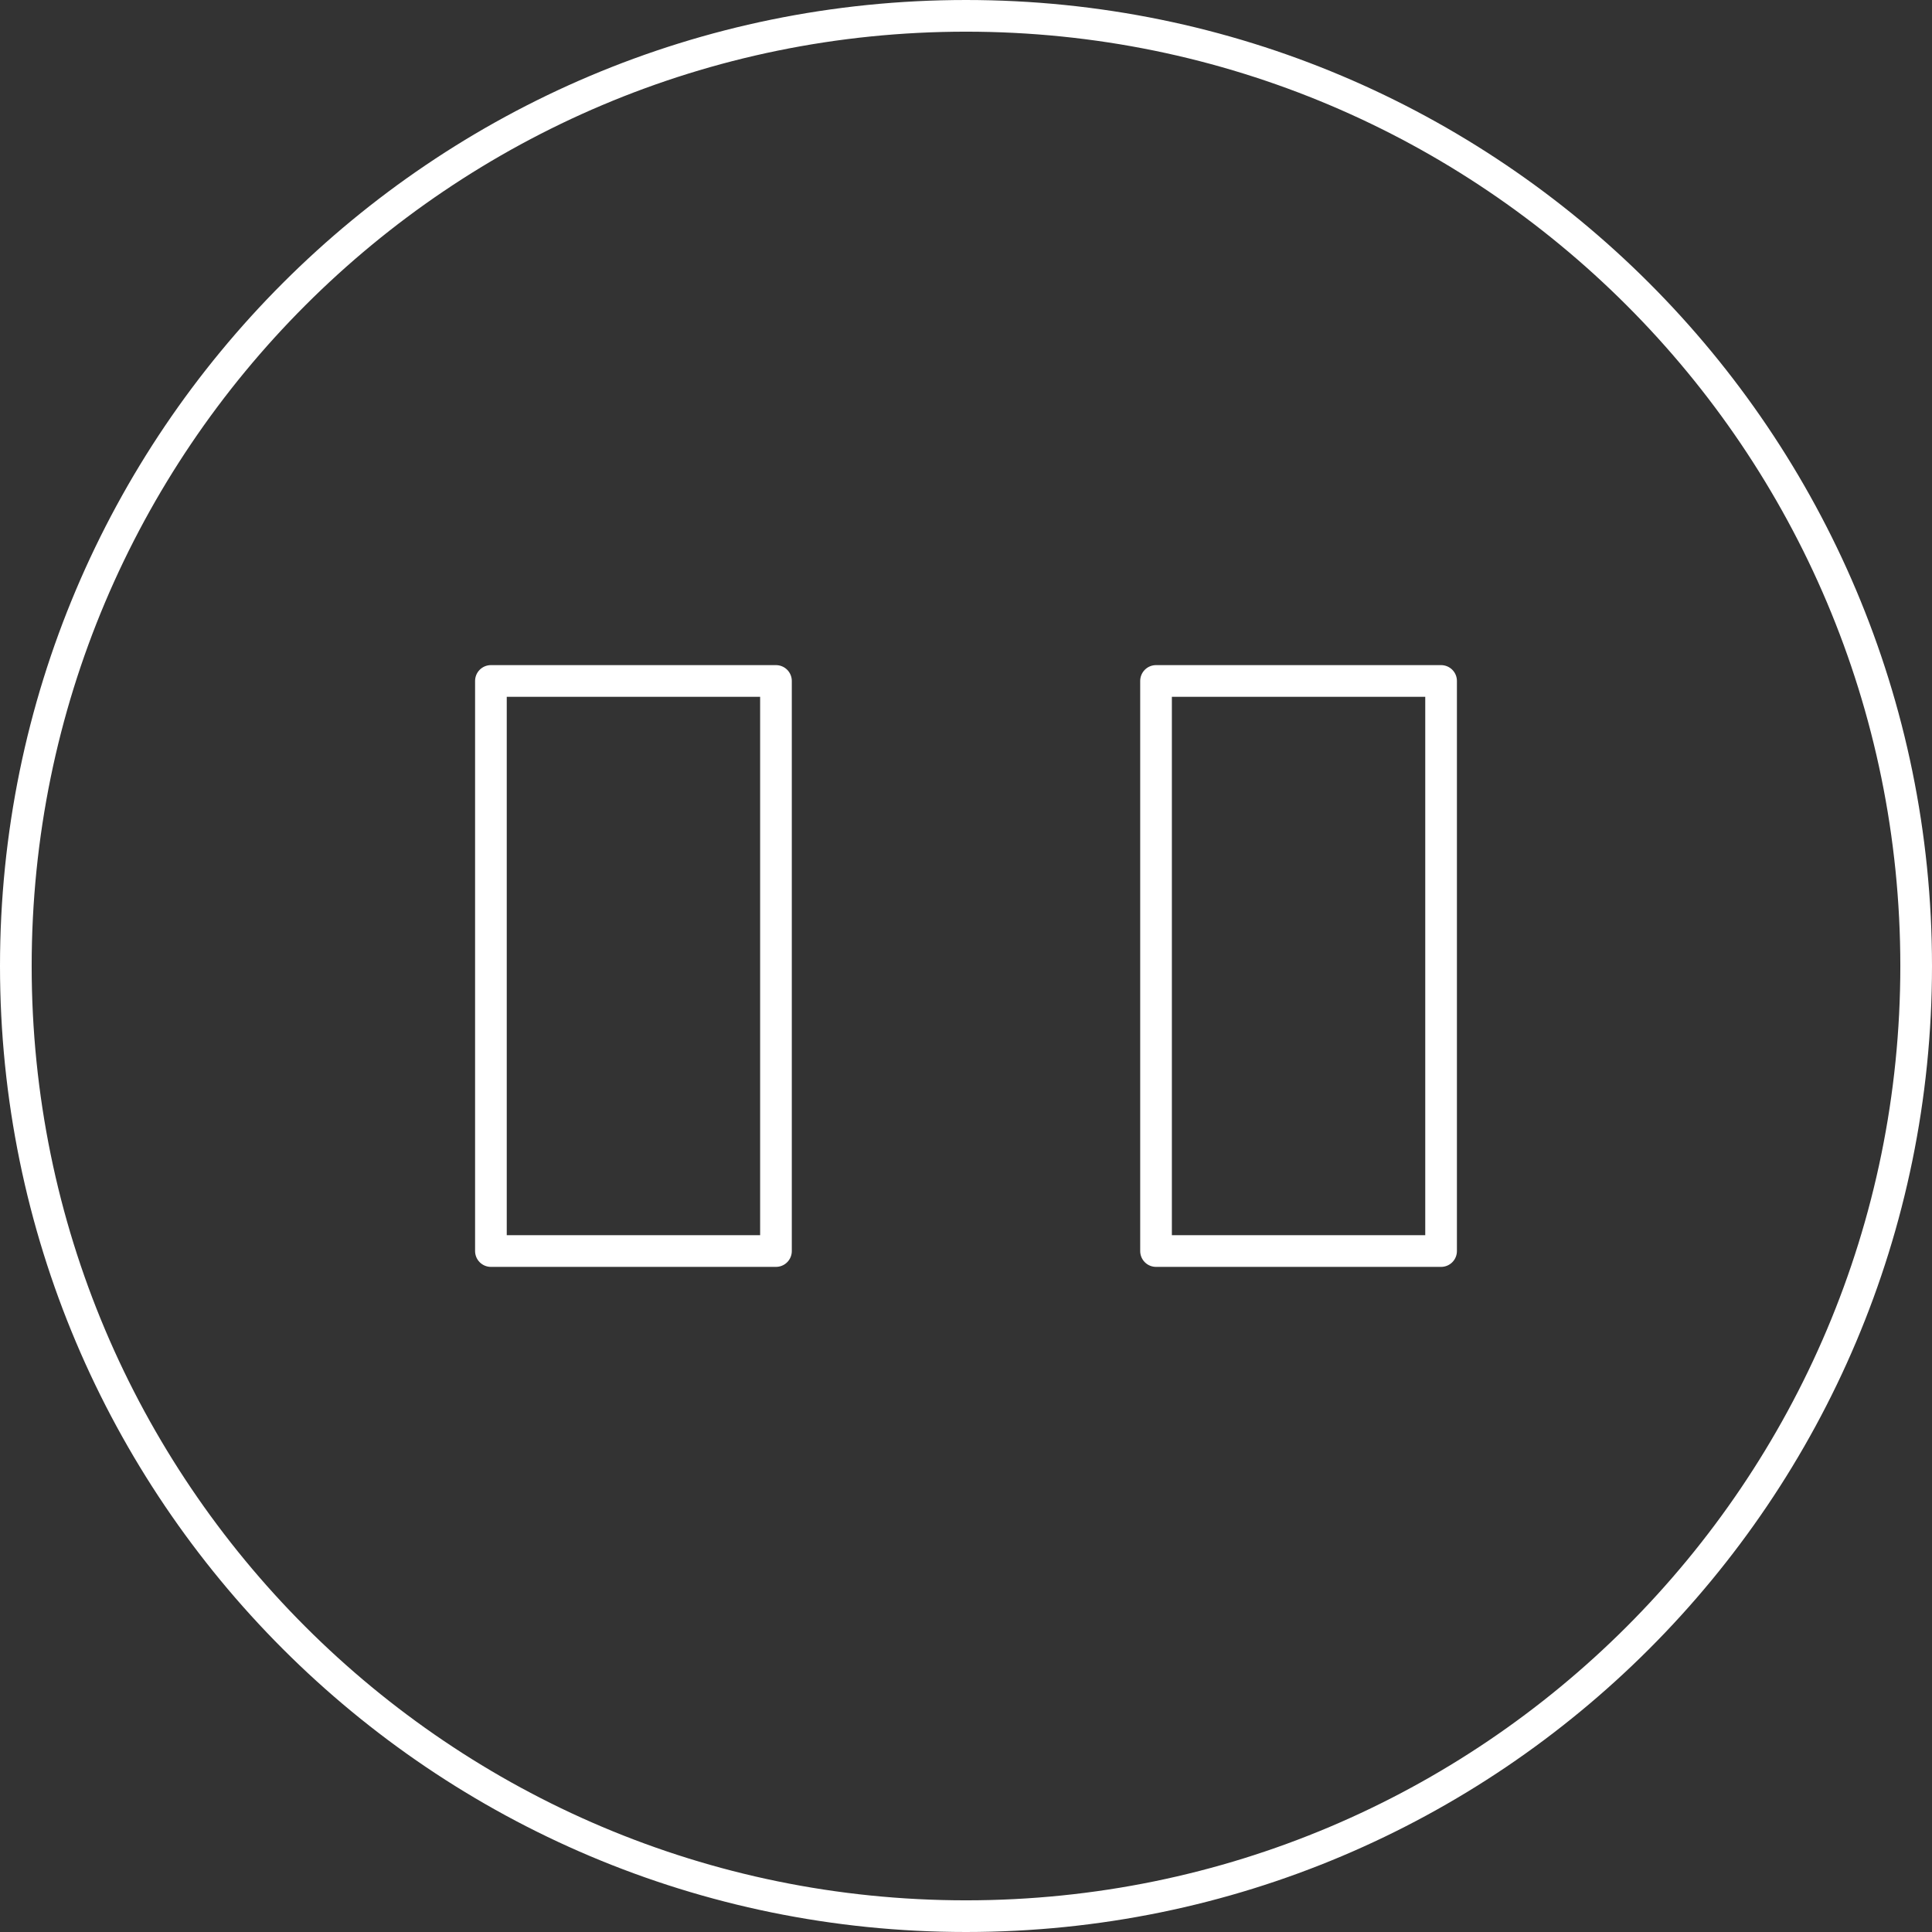
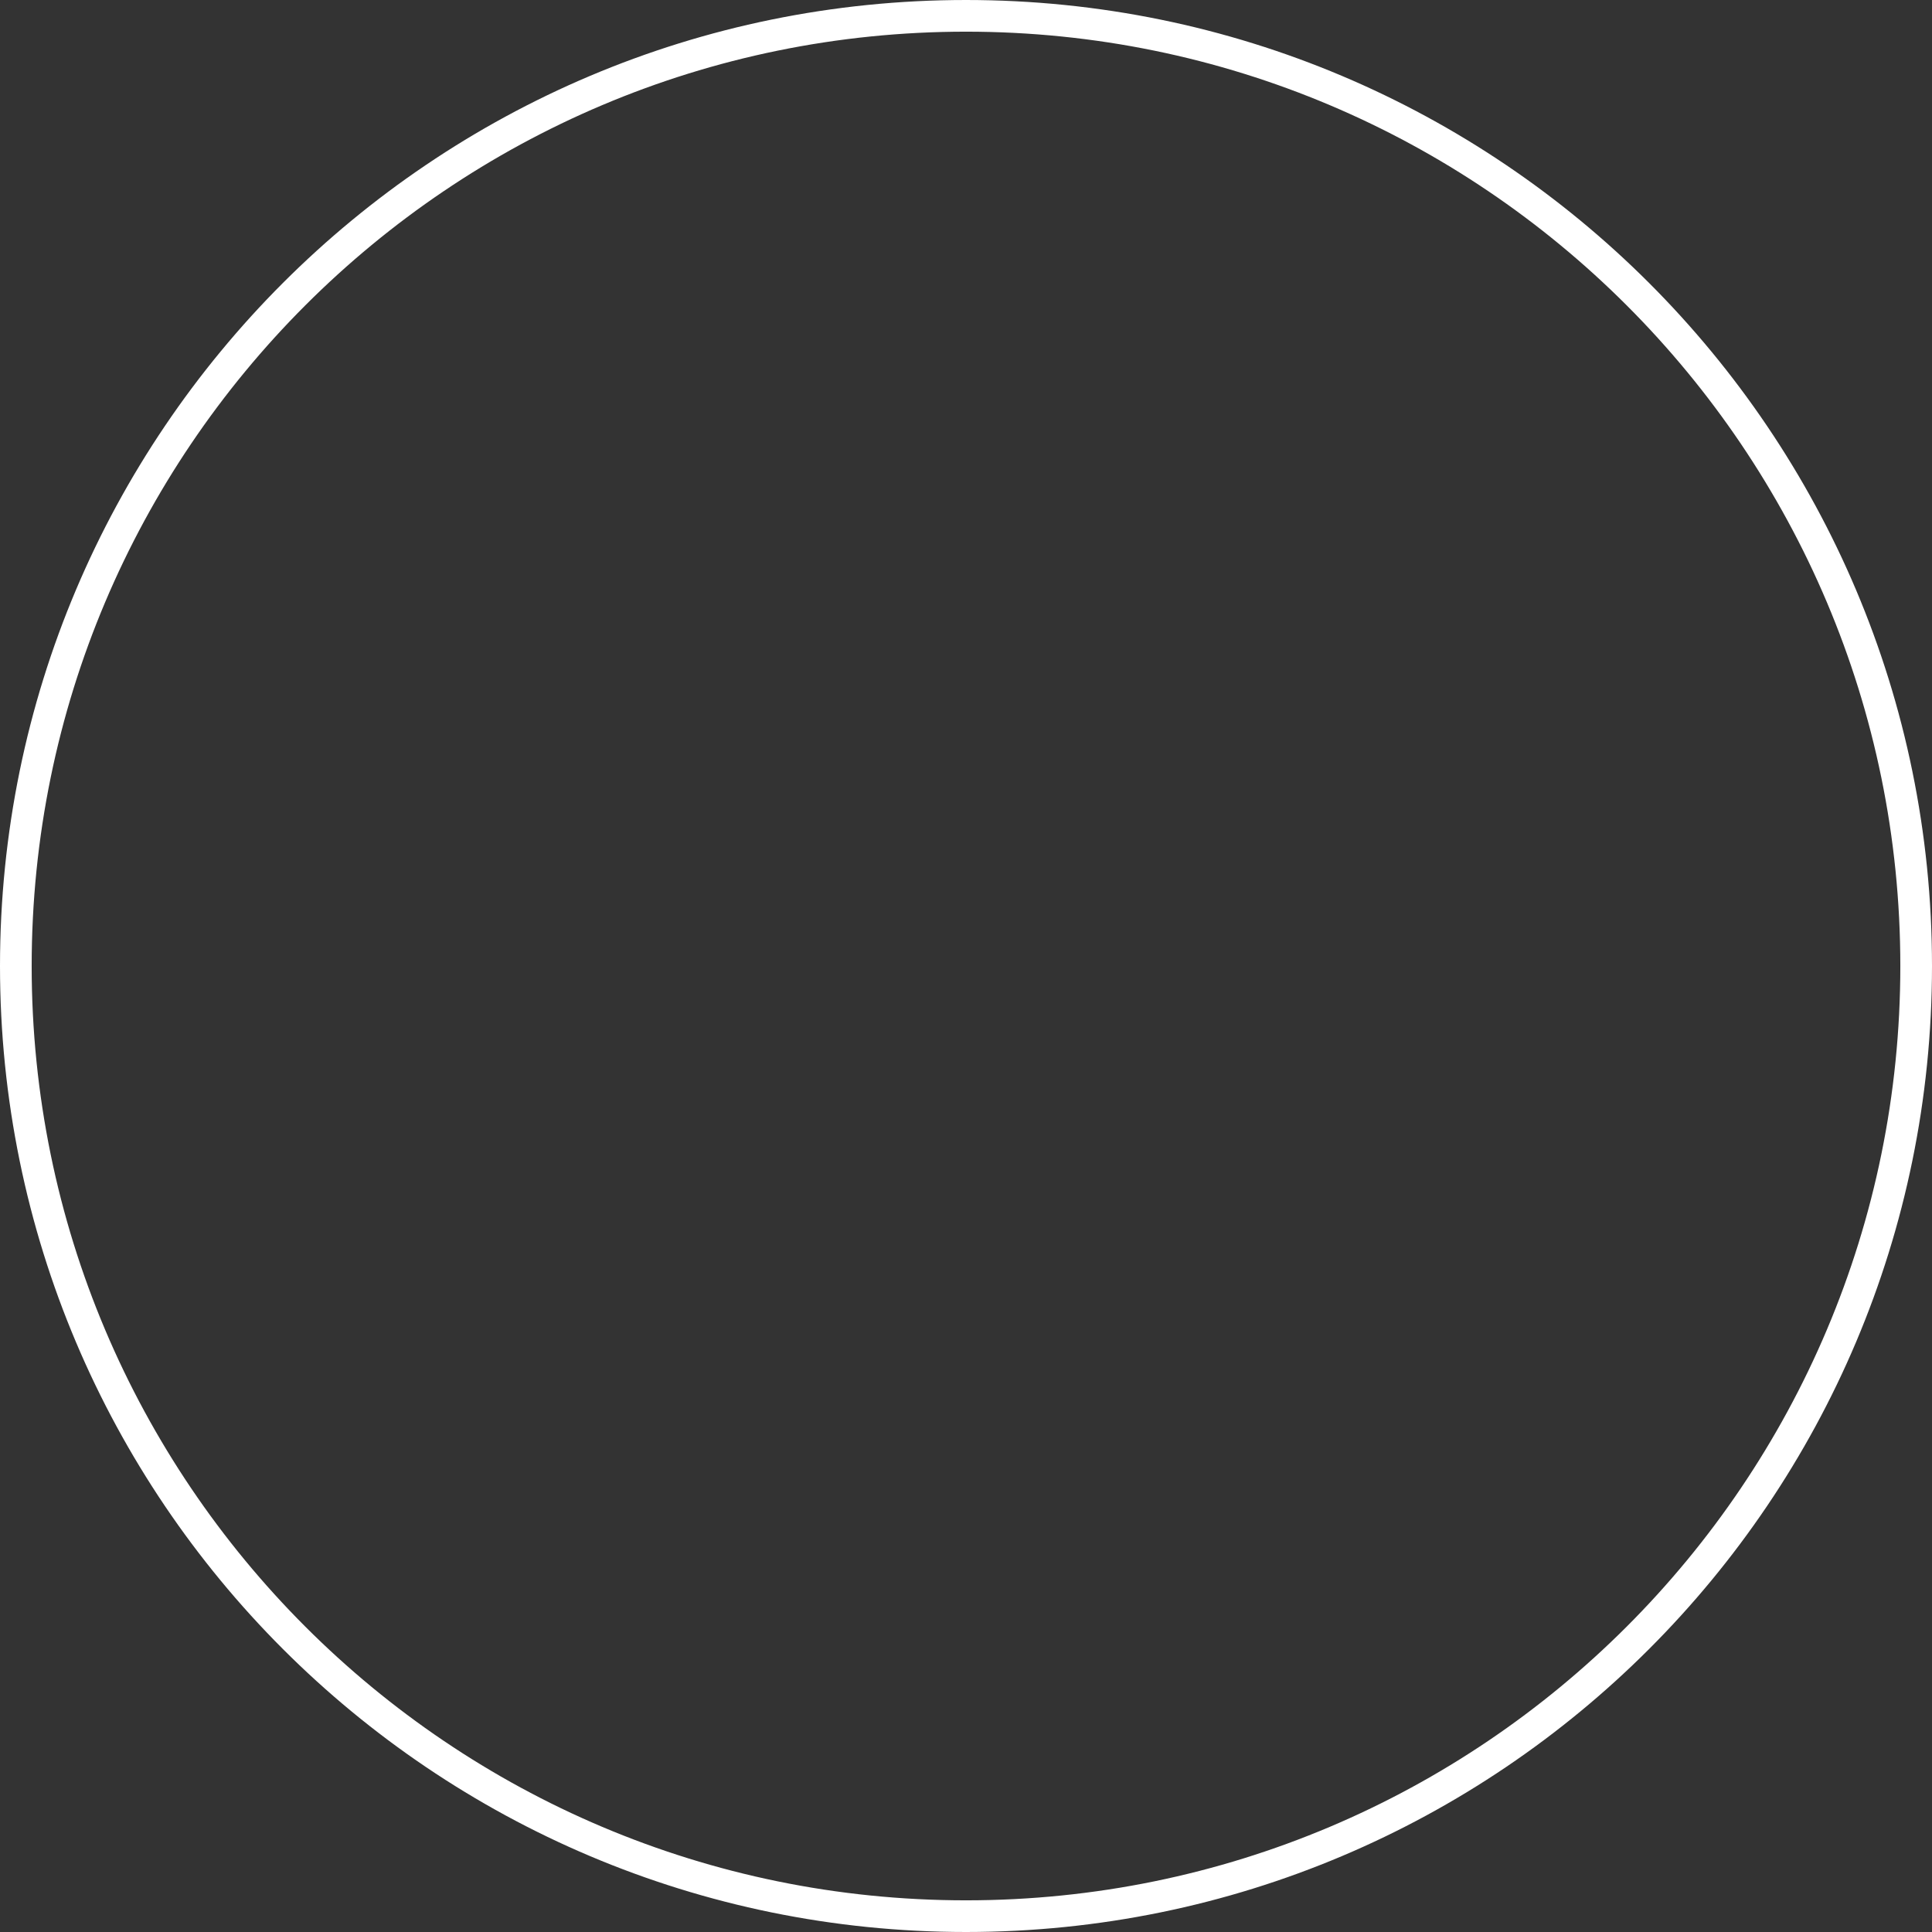
<svg xmlns="http://www.w3.org/2000/svg" width="122" height="122" viewBox="0 0 122 122" fill="none">
  <rect x="0" y="0" width="122" height="122" fill="#333333" stroke="none" />
-   <path d="M31 43H49V61V79H31V43ZM73 43H91V79H73V43Z" stroke="white" stroke-width="2" stroke-linecap="round" stroke-linejoin="round" />
  <path d="M61 121C27.863 121 1 94.137 1 61C1 27.863 27.863 1 61 1C94.137 1 121 27.863 121 61C121 94.137 94.137 121 61 121Z" stroke="white" stroke-width="2" stroke-linecap="round" stroke-linejoin="round" />
</svg>